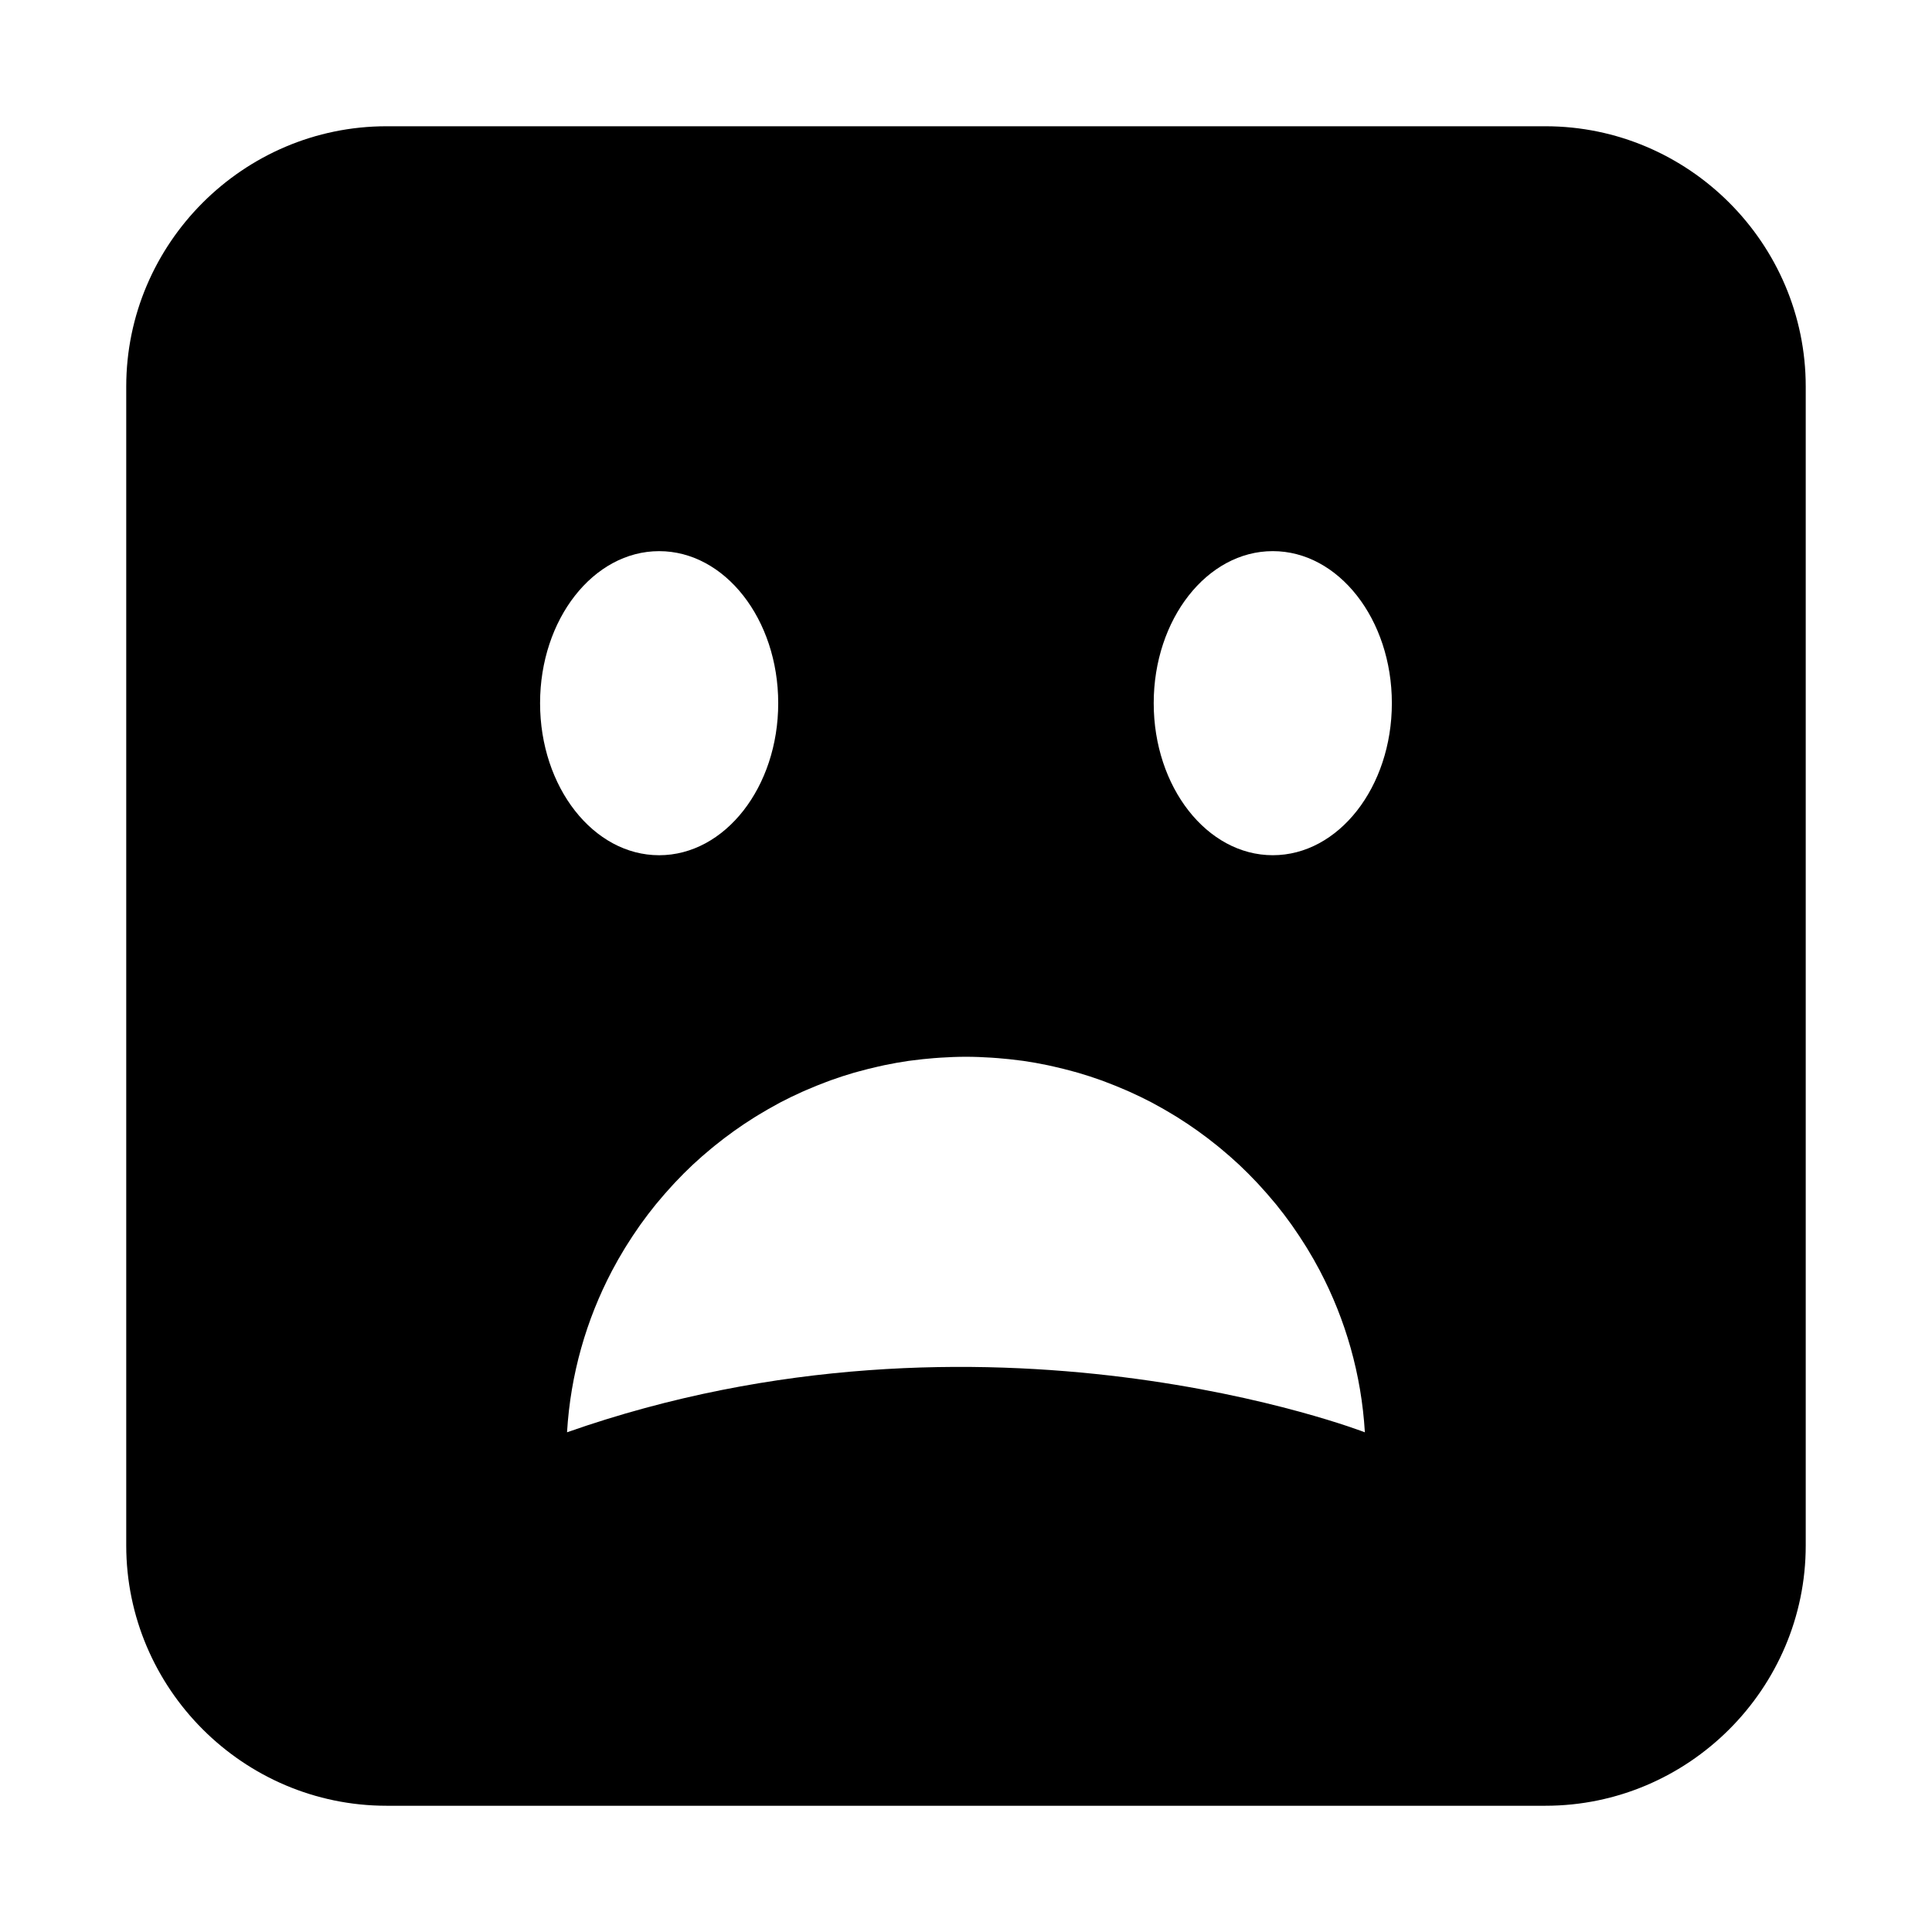
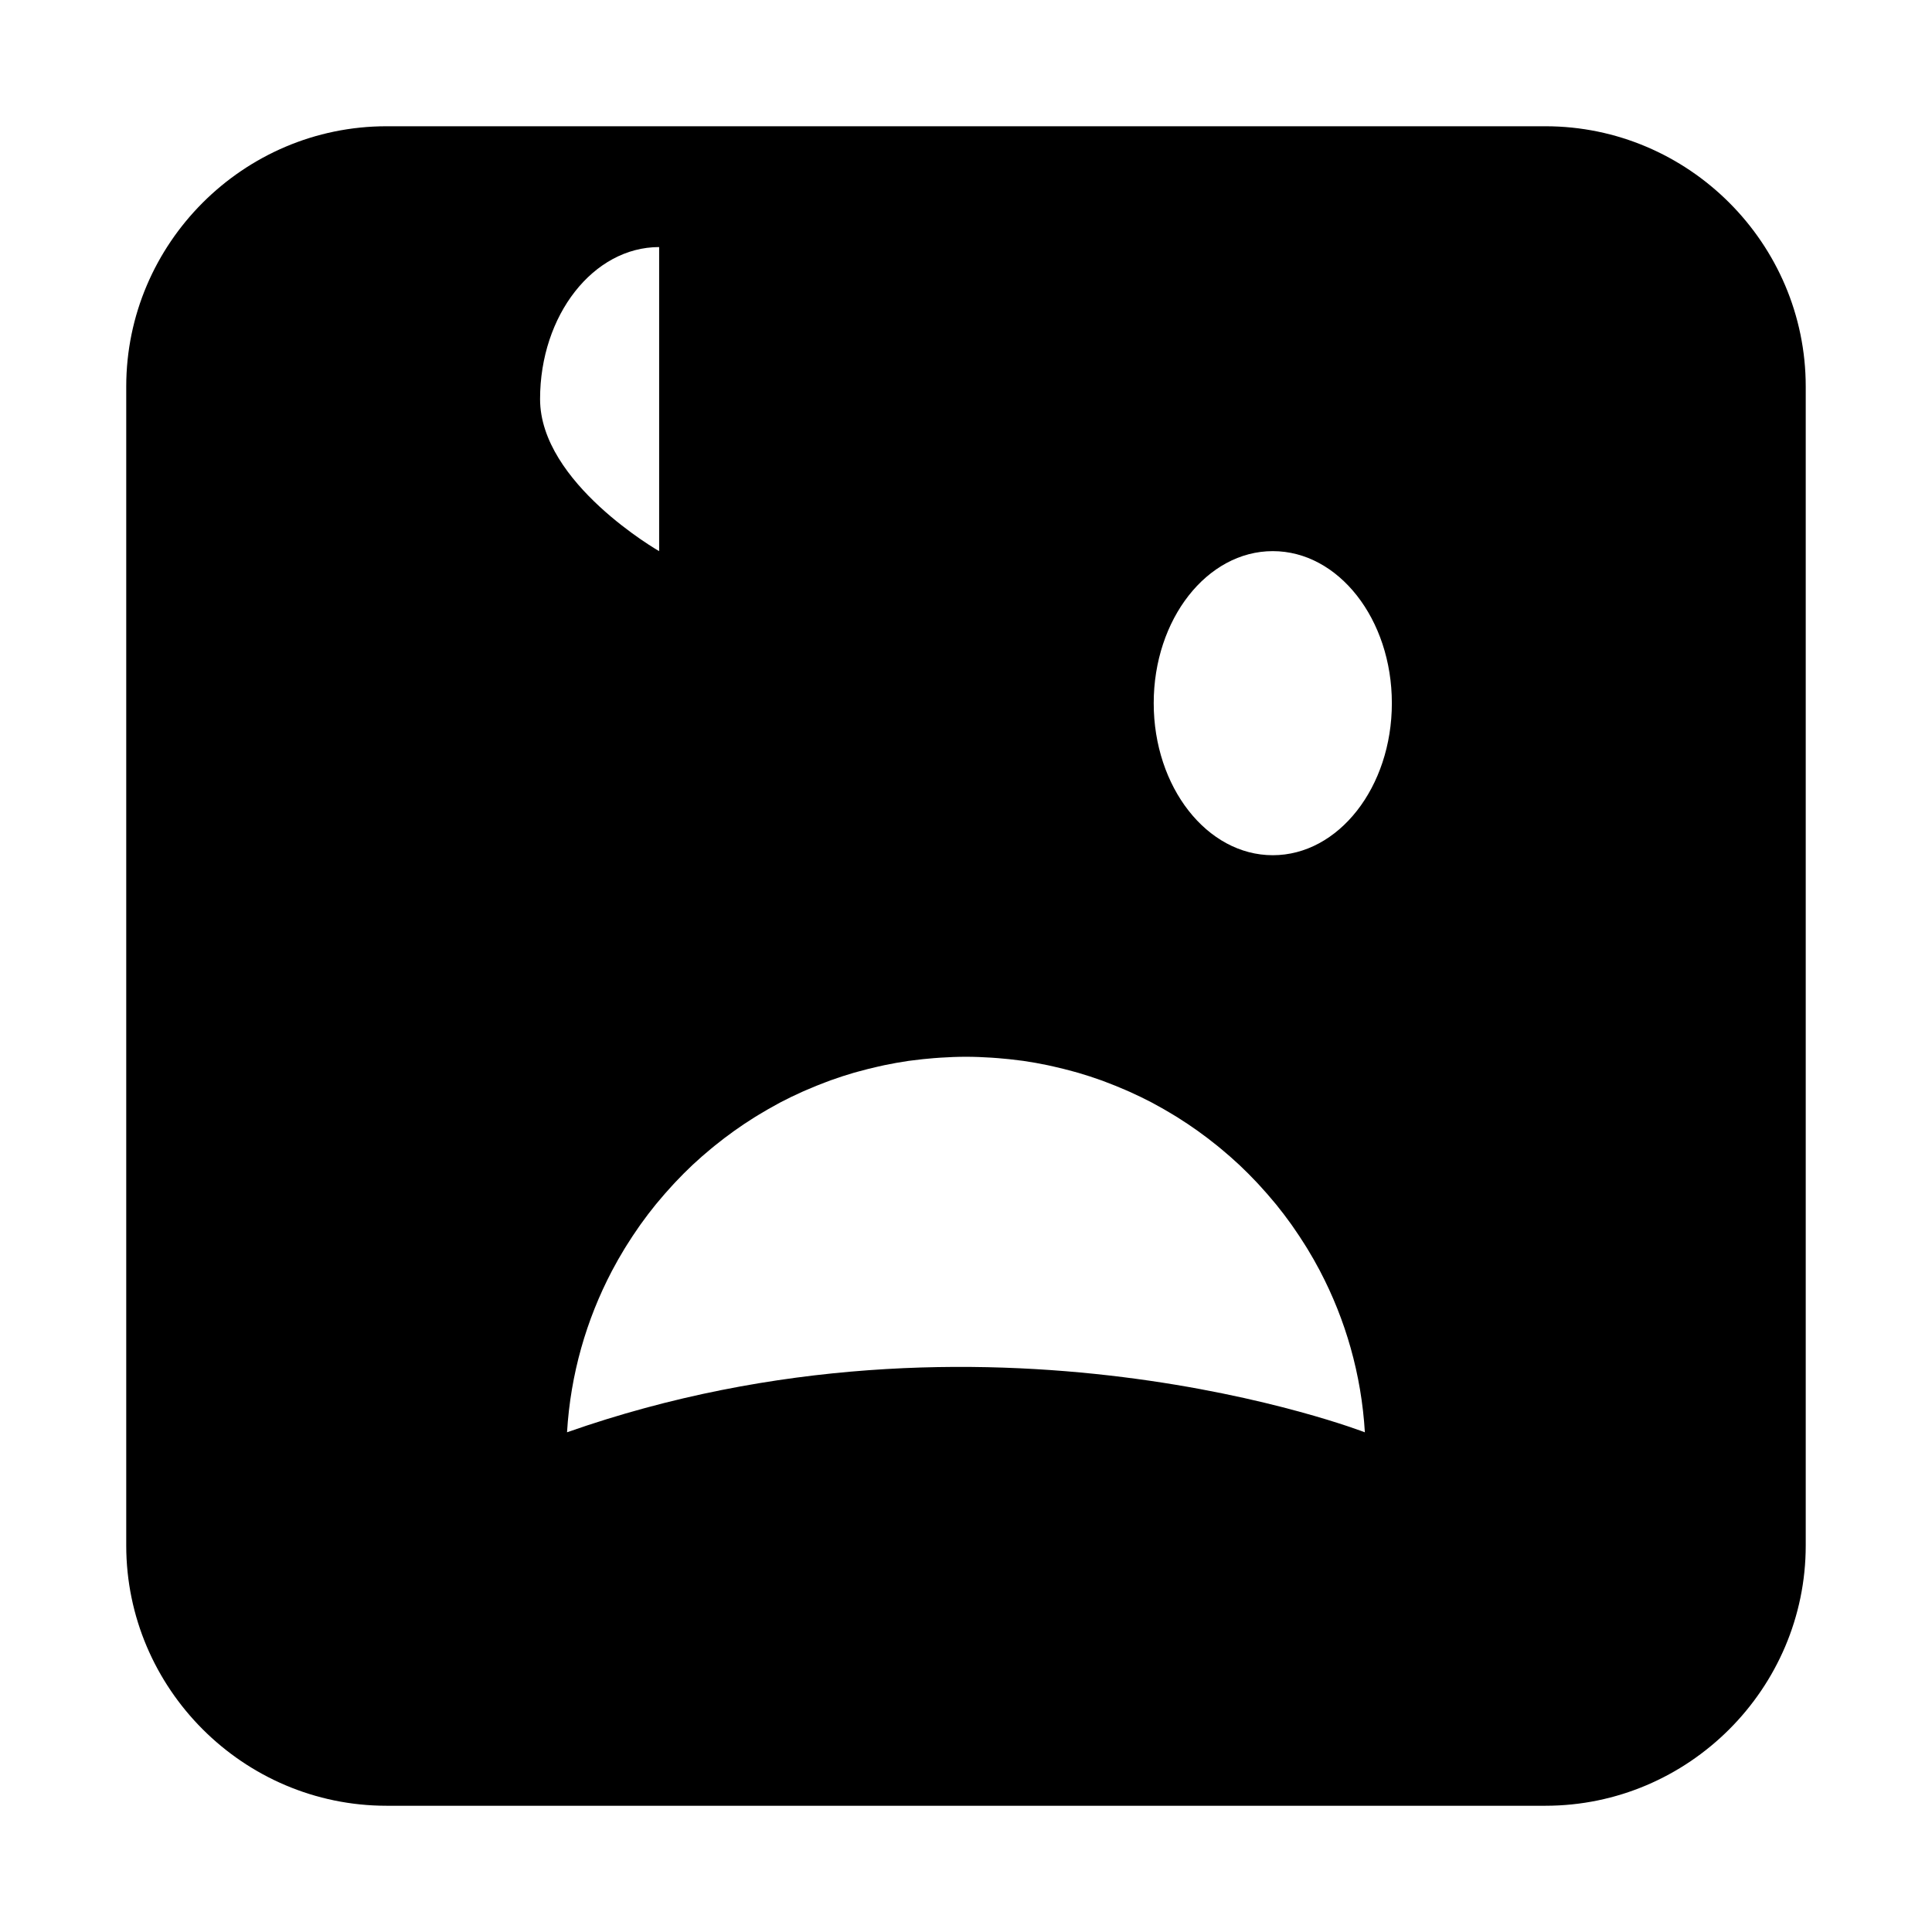
<svg xmlns="http://www.w3.org/2000/svg" fill="#000000" width="800px" height="800px" version="1.1" viewBox="144 144 512 512">
-   <path d="m553.56 177.46h-307.13c-37.938 0-68.977 31.039-68.977 68.977v307.13c0 37.938 31.039 68.977 68.977 68.977h307.13c37.938 0 68.977-31.039 68.977-68.977v-307.13c0-37.938-31.039-68.977-68.977-68.977zm-234.88 112.6c17.426 0 31.555 18.039 31.555 40.293 0 22.254-14.129 40.293-31.555 40.293s-31.555-18.039-31.555-40.293c0-22.254 14.129-40.293 31.555-40.293zm-24.41 233.51c0.914-15.363 5.117-29.84 11.891-42.754l-0.004-0.004c0.02-0.043 0.047-0.082 0.07-0.121 1.027-1.949 2.117-3.856 3.258-5.731 0.191-0.312 0.387-0.617 0.578-0.926 1.02-1.633 2.078-3.238 3.18-4.809 0.184-0.262 0.363-0.531 0.551-0.793 1.27-1.777 2.594-3.516 3.969-5.207 0.164-0.203 0.34-0.402 0.508-0.605 1.23-1.492 2.504-2.945 3.812-4.367 0.273-0.297 0.543-0.598 0.82-0.891 1.492-1.586 3.023-3.133 4.609-4.621 0.07-0.066 0.148-0.129 0.219-0.199 1.492-1.395 3.031-2.734 4.606-4.039 0.355-0.297 0.711-0.59 1.07-0.879 3.332-2.699 6.828-5.199 10.477-7.481 0.414-0.258 0.828-0.512 1.246-0.762 1.633-0.992 3.293-1.945 4.981-2.852 0.227-0.121 0.449-0.254 0.676-0.371 1.891-0.996 3.824-1.926 5.781-2.805 0.441-0.199 0.891-0.387 1.336-0.578 1.645-0.715 3.309-1.387 4.996-2.016 0.41-0.152 0.816-0.316 1.23-0.465 2.012-0.723 4.051-1.391 6.117-1.992 0.422-0.121 0.848-0.23 1.27-0.348 1.727-0.48 3.473-0.918 5.238-1.312 0.527-0.117 1.051-0.242 1.578-0.352 2.125-0.441 4.269-0.832 6.441-1.145 0.305-0.043 0.617-0.07 0.922-0.113 1.906-0.258 3.828-0.457 5.766-0.613 0.59-0.047 1.18-0.094 1.773-0.129 2.234-0.141 4.481-0.238 6.754-0.238 2.269 0 4.516 0.098 6.754 0.238 0.594 0.039 1.184 0.082 1.773 0.129 1.938 0.156 3.859 0.355 5.766 0.613 0.305 0.043 0.617 0.07 0.922 0.113 2.172 0.312 4.316 0.703 6.441 1.145 0.527 0.109 1.051 0.234 1.578 0.352 1.762 0.395 3.508 0.832 5.238 1.312 0.422 0.117 0.848 0.223 1.27 0.348 2.066 0.605 4.106 1.27 6.121 1.992 0.414 0.148 0.816 0.312 1.227 0.465 1.688 0.633 3.356 1.305 5 2.019 0.445 0.191 0.891 0.379 1.332 0.578 1.957 0.883 3.887 1.812 5.781 2.805 0.227 0.121 0.449 0.25 0.68 0.371 1.691 0.906 3.352 1.859 4.984 2.852 0.414 0.25 0.828 0.5 1.238 0.758 3.652 2.285 7.148 4.785 10.484 7.488 0.355 0.289 0.707 0.578 1.059 0.871 1.578 1.312 3.125 2.656 4.621 4.055 0.066 0.062 0.137 0.121 0.203 0.184 1.586 1.492 3.121 3.039 4.613 4.625 0.277 0.293 0.547 0.594 0.82 0.891 1.309 1.422 2.582 2.879 3.816 4.371 0.168 0.203 0.34 0.398 0.504 0.602 1.375 1.695 2.699 3.434 3.969 5.211 0.188 0.262 0.363 0.527 0.547 0.789 1.105 1.574 2.168 3.184 3.188 4.82 0.191 0.305 0.387 0.605 0.57 0.914 1.141 1.875 2.234 3.785 3.262 5.738 0.023 0.043 0.047 0.082 0.07 0.121 0 0-0.004 0-0.008 0.004 6.773 12.914 10.977 27.387 11.891 42.754 0.008-0.012-100.46-38.996-211.43-0.012zm187.03-152.93c-17.426 0-31.555-18.039-31.555-40.293s14.129-40.293 31.555-40.293c17.426 0 31.555 18.039 31.555 40.293s-14.125 40.293-31.555 40.293z" />
+   <path d="m553.56 177.46h-307.13c-37.938 0-68.977 31.039-68.977 68.977v307.13c0 37.938 31.039 68.977 68.977 68.977h307.13c37.938 0 68.977-31.039 68.977-68.977v-307.13c0-37.938-31.039-68.977-68.977-68.977zm-234.88 112.6s-31.555-18.039-31.555-40.293c0-22.254 14.129-40.293 31.555-40.293zm-24.41 233.51c0.914-15.363 5.117-29.84 11.891-42.754l-0.004-0.004c0.02-0.043 0.047-0.082 0.07-0.121 1.027-1.949 2.117-3.856 3.258-5.731 0.191-0.312 0.387-0.617 0.578-0.926 1.02-1.633 2.078-3.238 3.18-4.809 0.184-0.262 0.363-0.531 0.551-0.793 1.27-1.777 2.594-3.516 3.969-5.207 0.164-0.203 0.34-0.402 0.508-0.605 1.23-1.492 2.504-2.945 3.812-4.367 0.273-0.297 0.543-0.598 0.82-0.891 1.492-1.586 3.023-3.133 4.609-4.621 0.07-0.066 0.148-0.129 0.219-0.199 1.492-1.395 3.031-2.734 4.606-4.039 0.355-0.297 0.711-0.59 1.07-0.879 3.332-2.699 6.828-5.199 10.477-7.481 0.414-0.258 0.828-0.512 1.246-0.762 1.633-0.992 3.293-1.945 4.981-2.852 0.227-0.121 0.449-0.254 0.676-0.371 1.891-0.996 3.824-1.926 5.781-2.805 0.441-0.199 0.891-0.387 1.336-0.578 1.645-0.715 3.309-1.387 4.996-2.016 0.41-0.152 0.816-0.316 1.23-0.465 2.012-0.723 4.051-1.391 6.117-1.992 0.422-0.121 0.848-0.23 1.27-0.348 1.727-0.48 3.473-0.918 5.238-1.312 0.527-0.117 1.051-0.242 1.578-0.352 2.125-0.441 4.269-0.832 6.441-1.145 0.305-0.043 0.617-0.07 0.922-0.113 1.906-0.258 3.828-0.457 5.766-0.613 0.59-0.047 1.18-0.094 1.773-0.129 2.234-0.141 4.481-0.238 6.754-0.238 2.269 0 4.516 0.098 6.754 0.238 0.594 0.039 1.184 0.082 1.773 0.129 1.938 0.156 3.859 0.355 5.766 0.613 0.305 0.043 0.617 0.07 0.922 0.113 2.172 0.312 4.316 0.703 6.441 1.145 0.527 0.109 1.051 0.234 1.578 0.352 1.762 0.395 3.508 0.832 5.238 1.312 0.422 0.117 0.848 0.223 1.27 0.348 2.066 0.605 4.106 1.27 6.121 1.992 0.414 0.148 0.816 0.312 1.227 0.465 1.688 0.633 3.356 1.305 5 2.019 0.445 0.191 0.891 0.379 1.332 0.578 1.957 0.883 3.887 1.812 5.781 2.805 0.227 0.121 0.449 0.25 0.68 0.371 1.691 0.906 3.352 1.859 4.984 2.852 0.414 0.25 0.828 0.5 1.238 0.758 3.652 2.285 7.148 4.785 10.484 7.488 0.355 0.289 0.707 0.578 1.059 0.871 1.578 1.312 3.125 2.656 4.621 4.055 0.066 0.062 0.137 0.121 0.203 0.184 1.586 1.492 3.121 3.039 4.613 4.625 0.277 0.293 0.547 0.594 0.82 0.891 1.309 1.422 2.582 2.879 3.816 4.371 0.168 0.203 0.34 0.398 0.504 0.602 1.375 1.695 2.699 3.434 3.969 5.211 0.188 0.262 0.363 0.527 0.547 0.789 1.105 1.574 2.168 3.184 3.188 4.82 0.191 0.305 0.387 0.605 0.57 0.914 1.141 1.875 2.234 3.785 3.262 5.738 0.023 0.043 0.047 0.082 0.07 0.121 0 0-0.004 0-0.008 0.004 6.773 12.914 10.977 27.387 11.891 42.754 0.008-0.012-100.46-38.996-211.43-0.012zm187.03-152.93c-17.426 0-31.555-18.039-31.555-40.293s14.129-40.293 31.555-40.293c17.426 0 31.555 18.039 31.555 40.293s-14.125 40.293-31.555 40.293z" />
</svg>